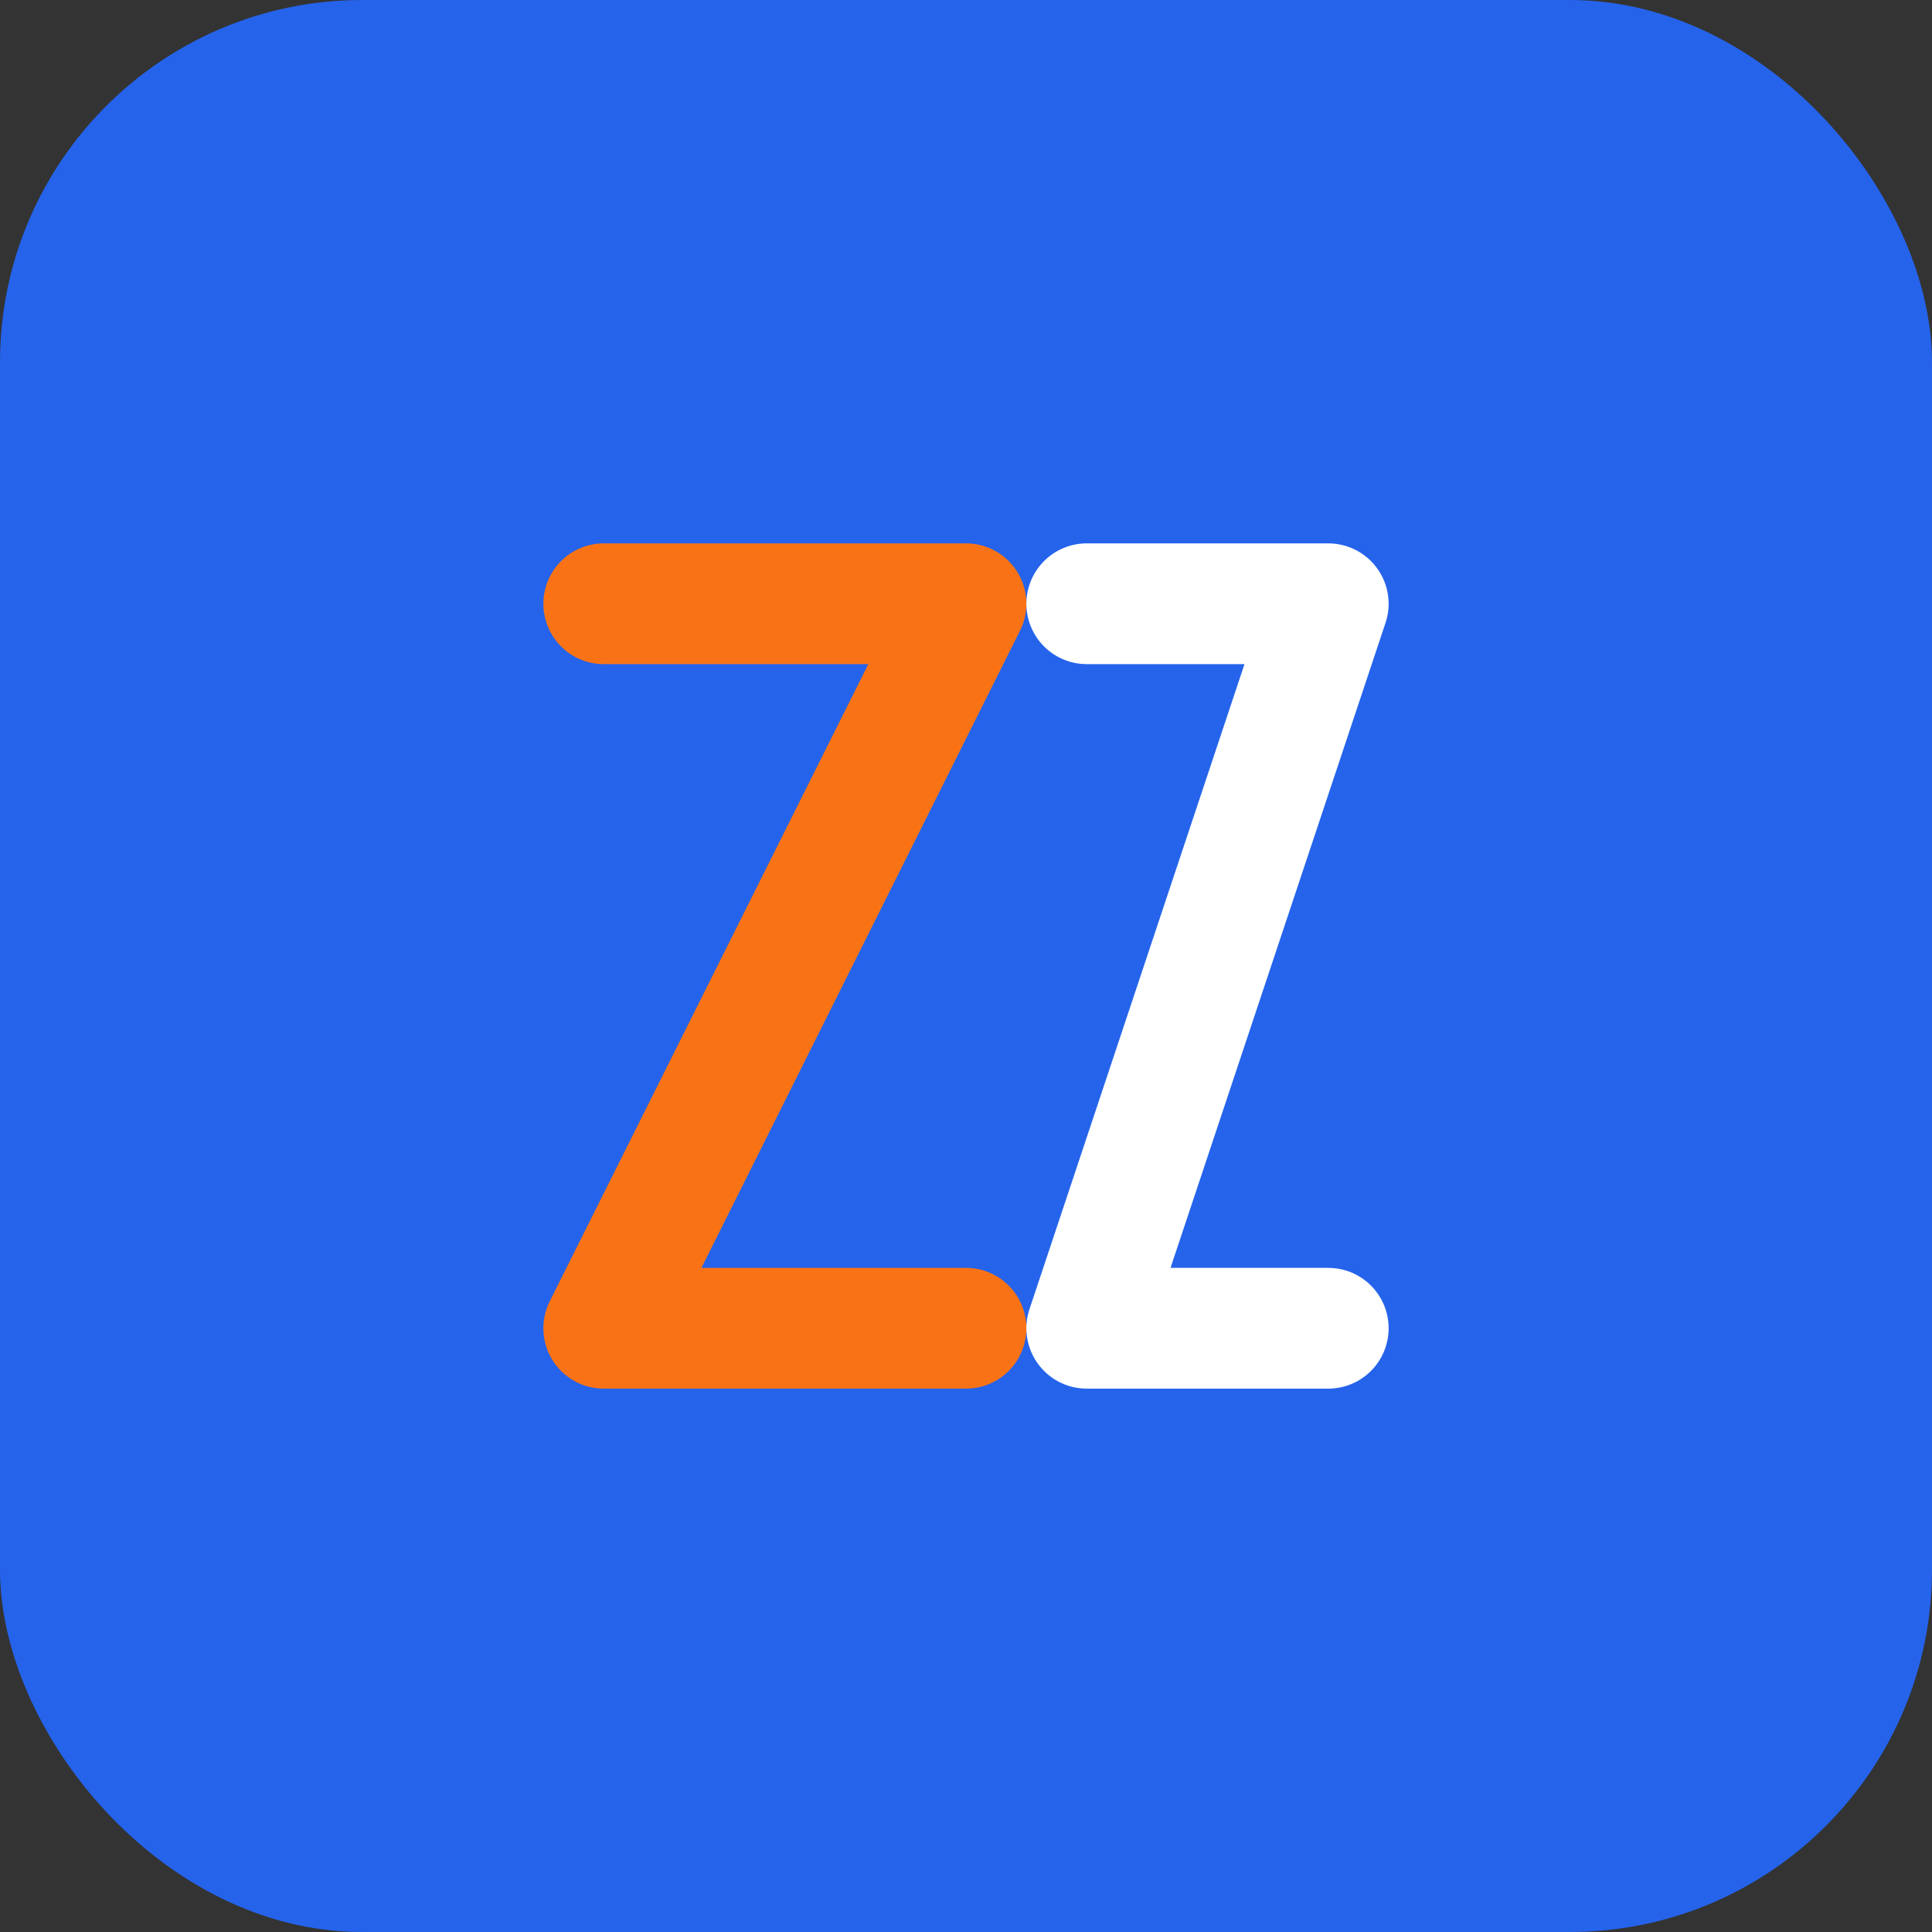
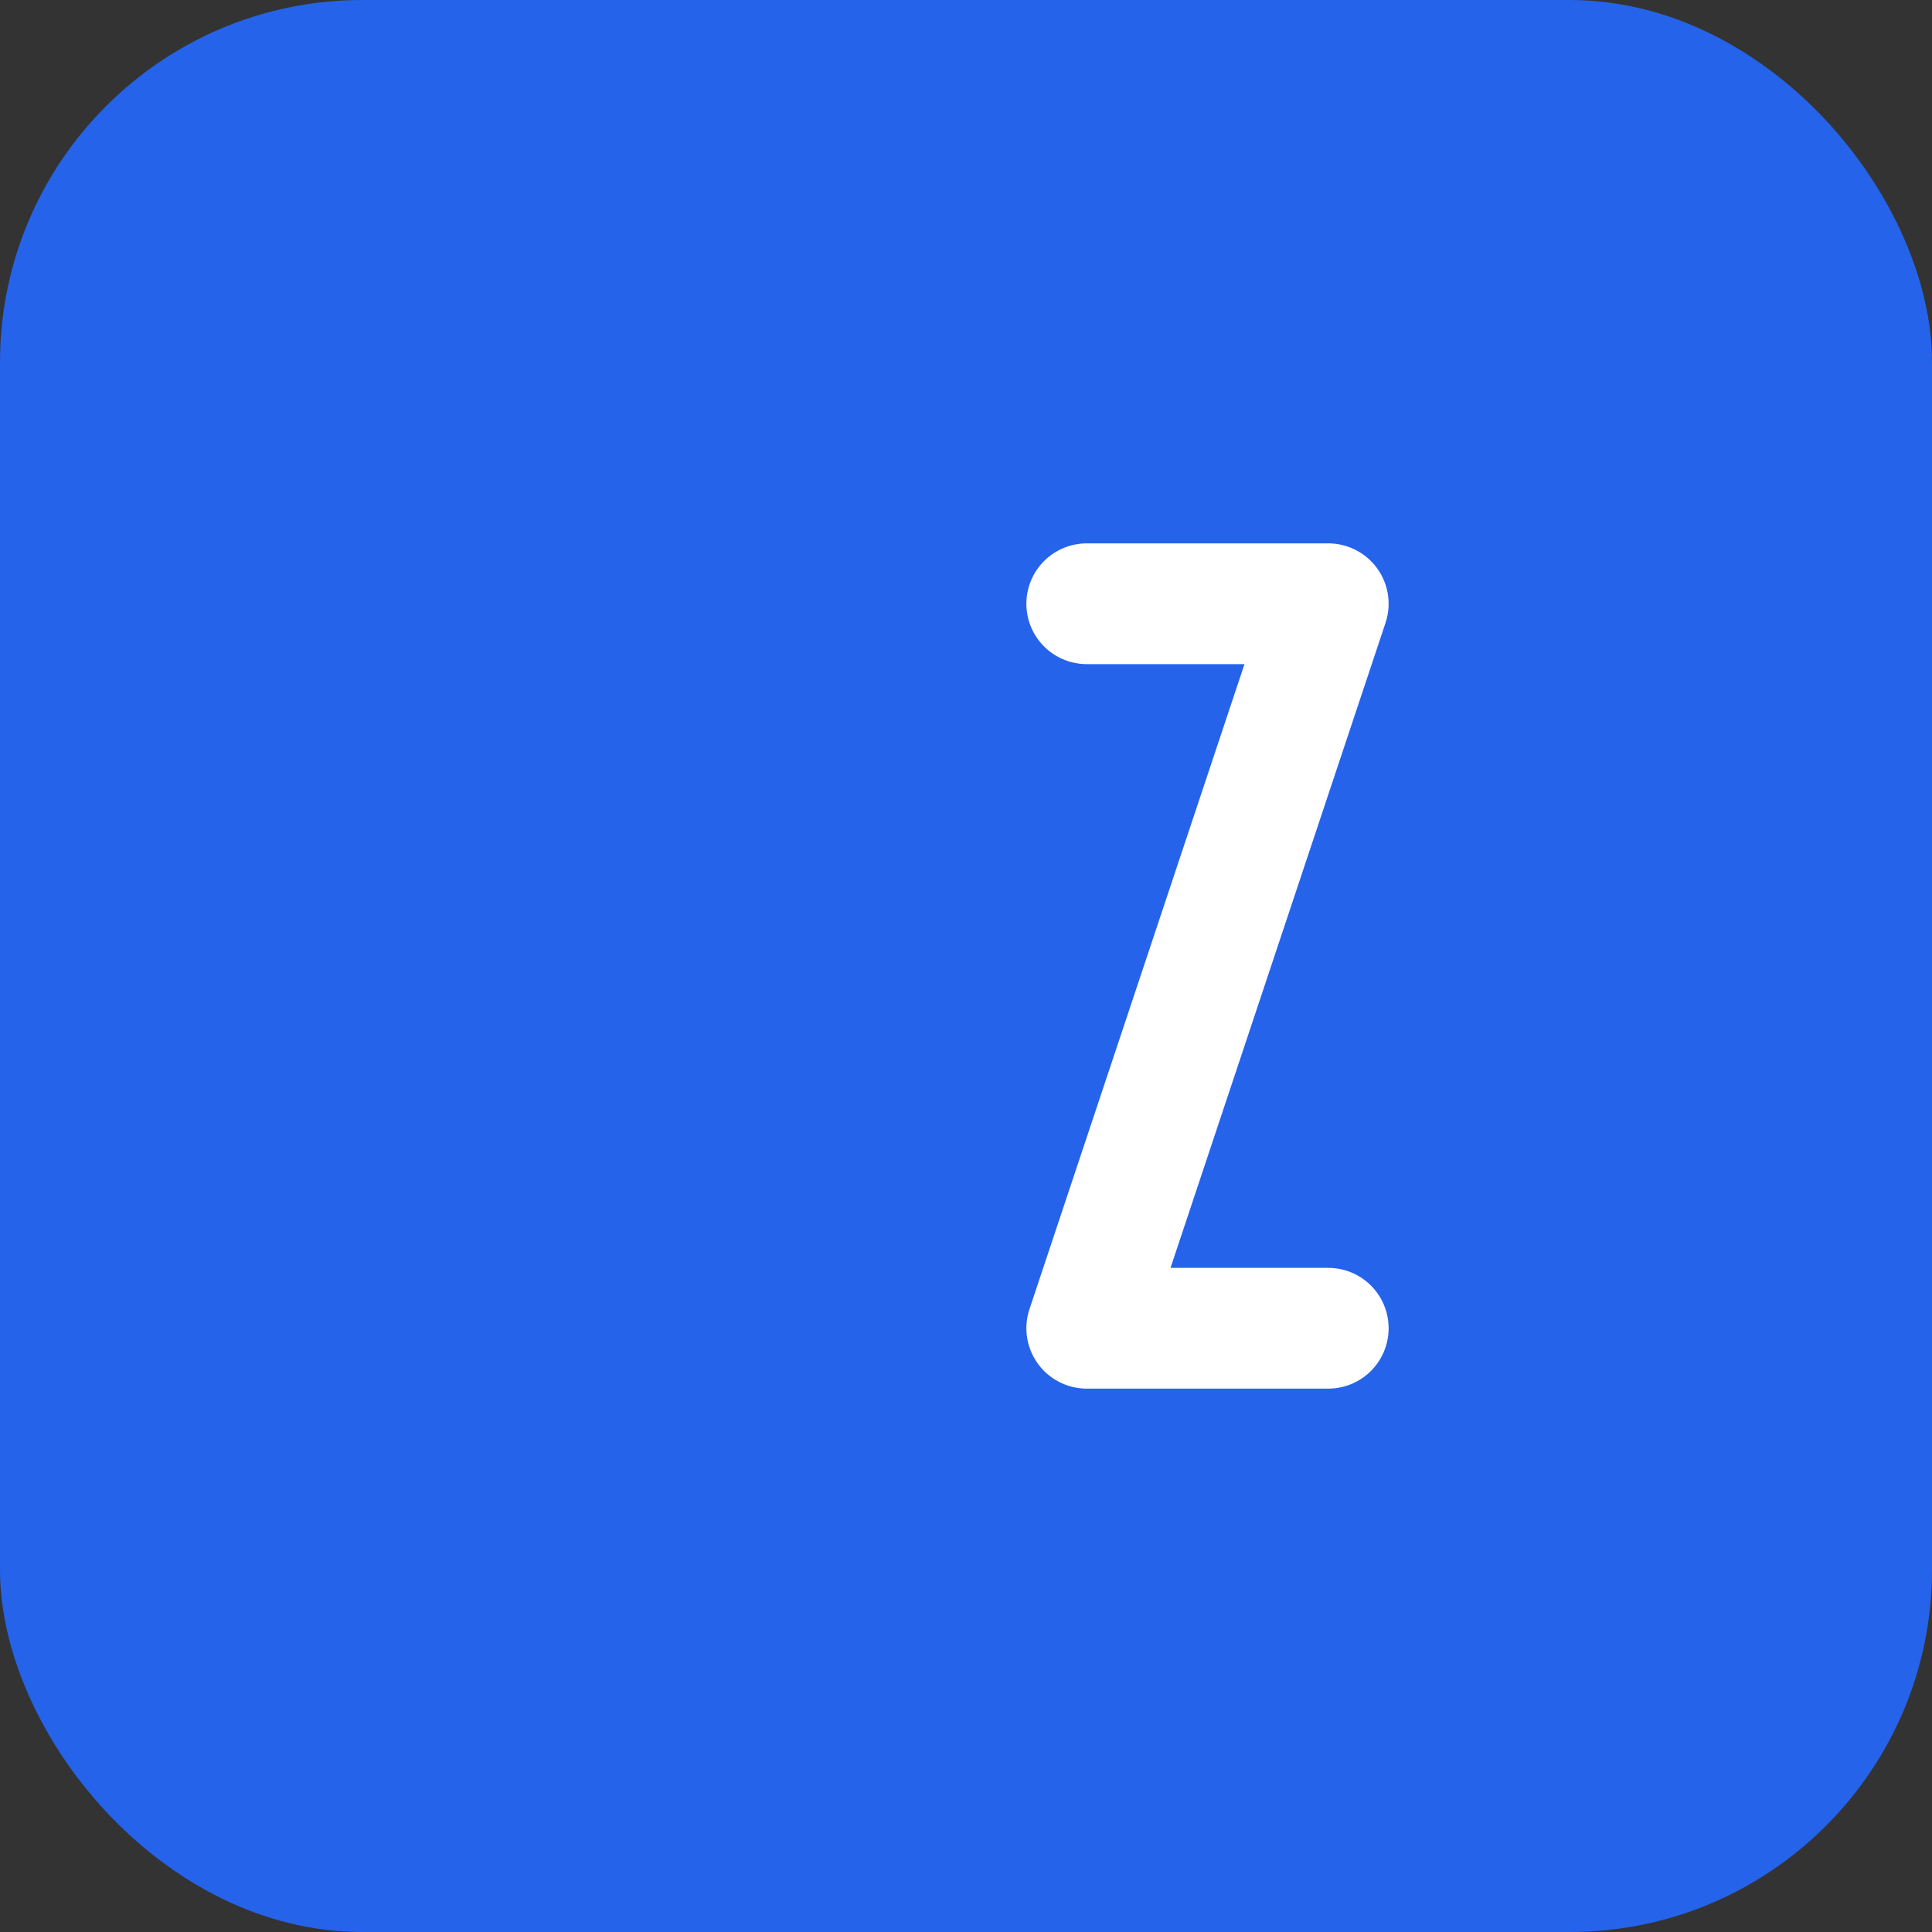
<svg xmlns="http://www.w3.org/2000/svg" width="64" height="64" viewBox="0 0 64 64" fill="none">
  <rect x="0" y="0" width="64" height="64" fill="#333333" stroke="none" />
  <rect width="64" height="64" rx="12" fill="#2563EB" />
-   <path d="M20 20H32L20 44H32" stroke="#F97316" stroke-width="4" stroke-linecap="round" stroke-linejoin="round" />
  <path d="M36 20H44L36 44H44" stroke="#FFFFFF" stroke-width="4" stroke-linecap="round" stroke-linejoin="round" />
</svg>